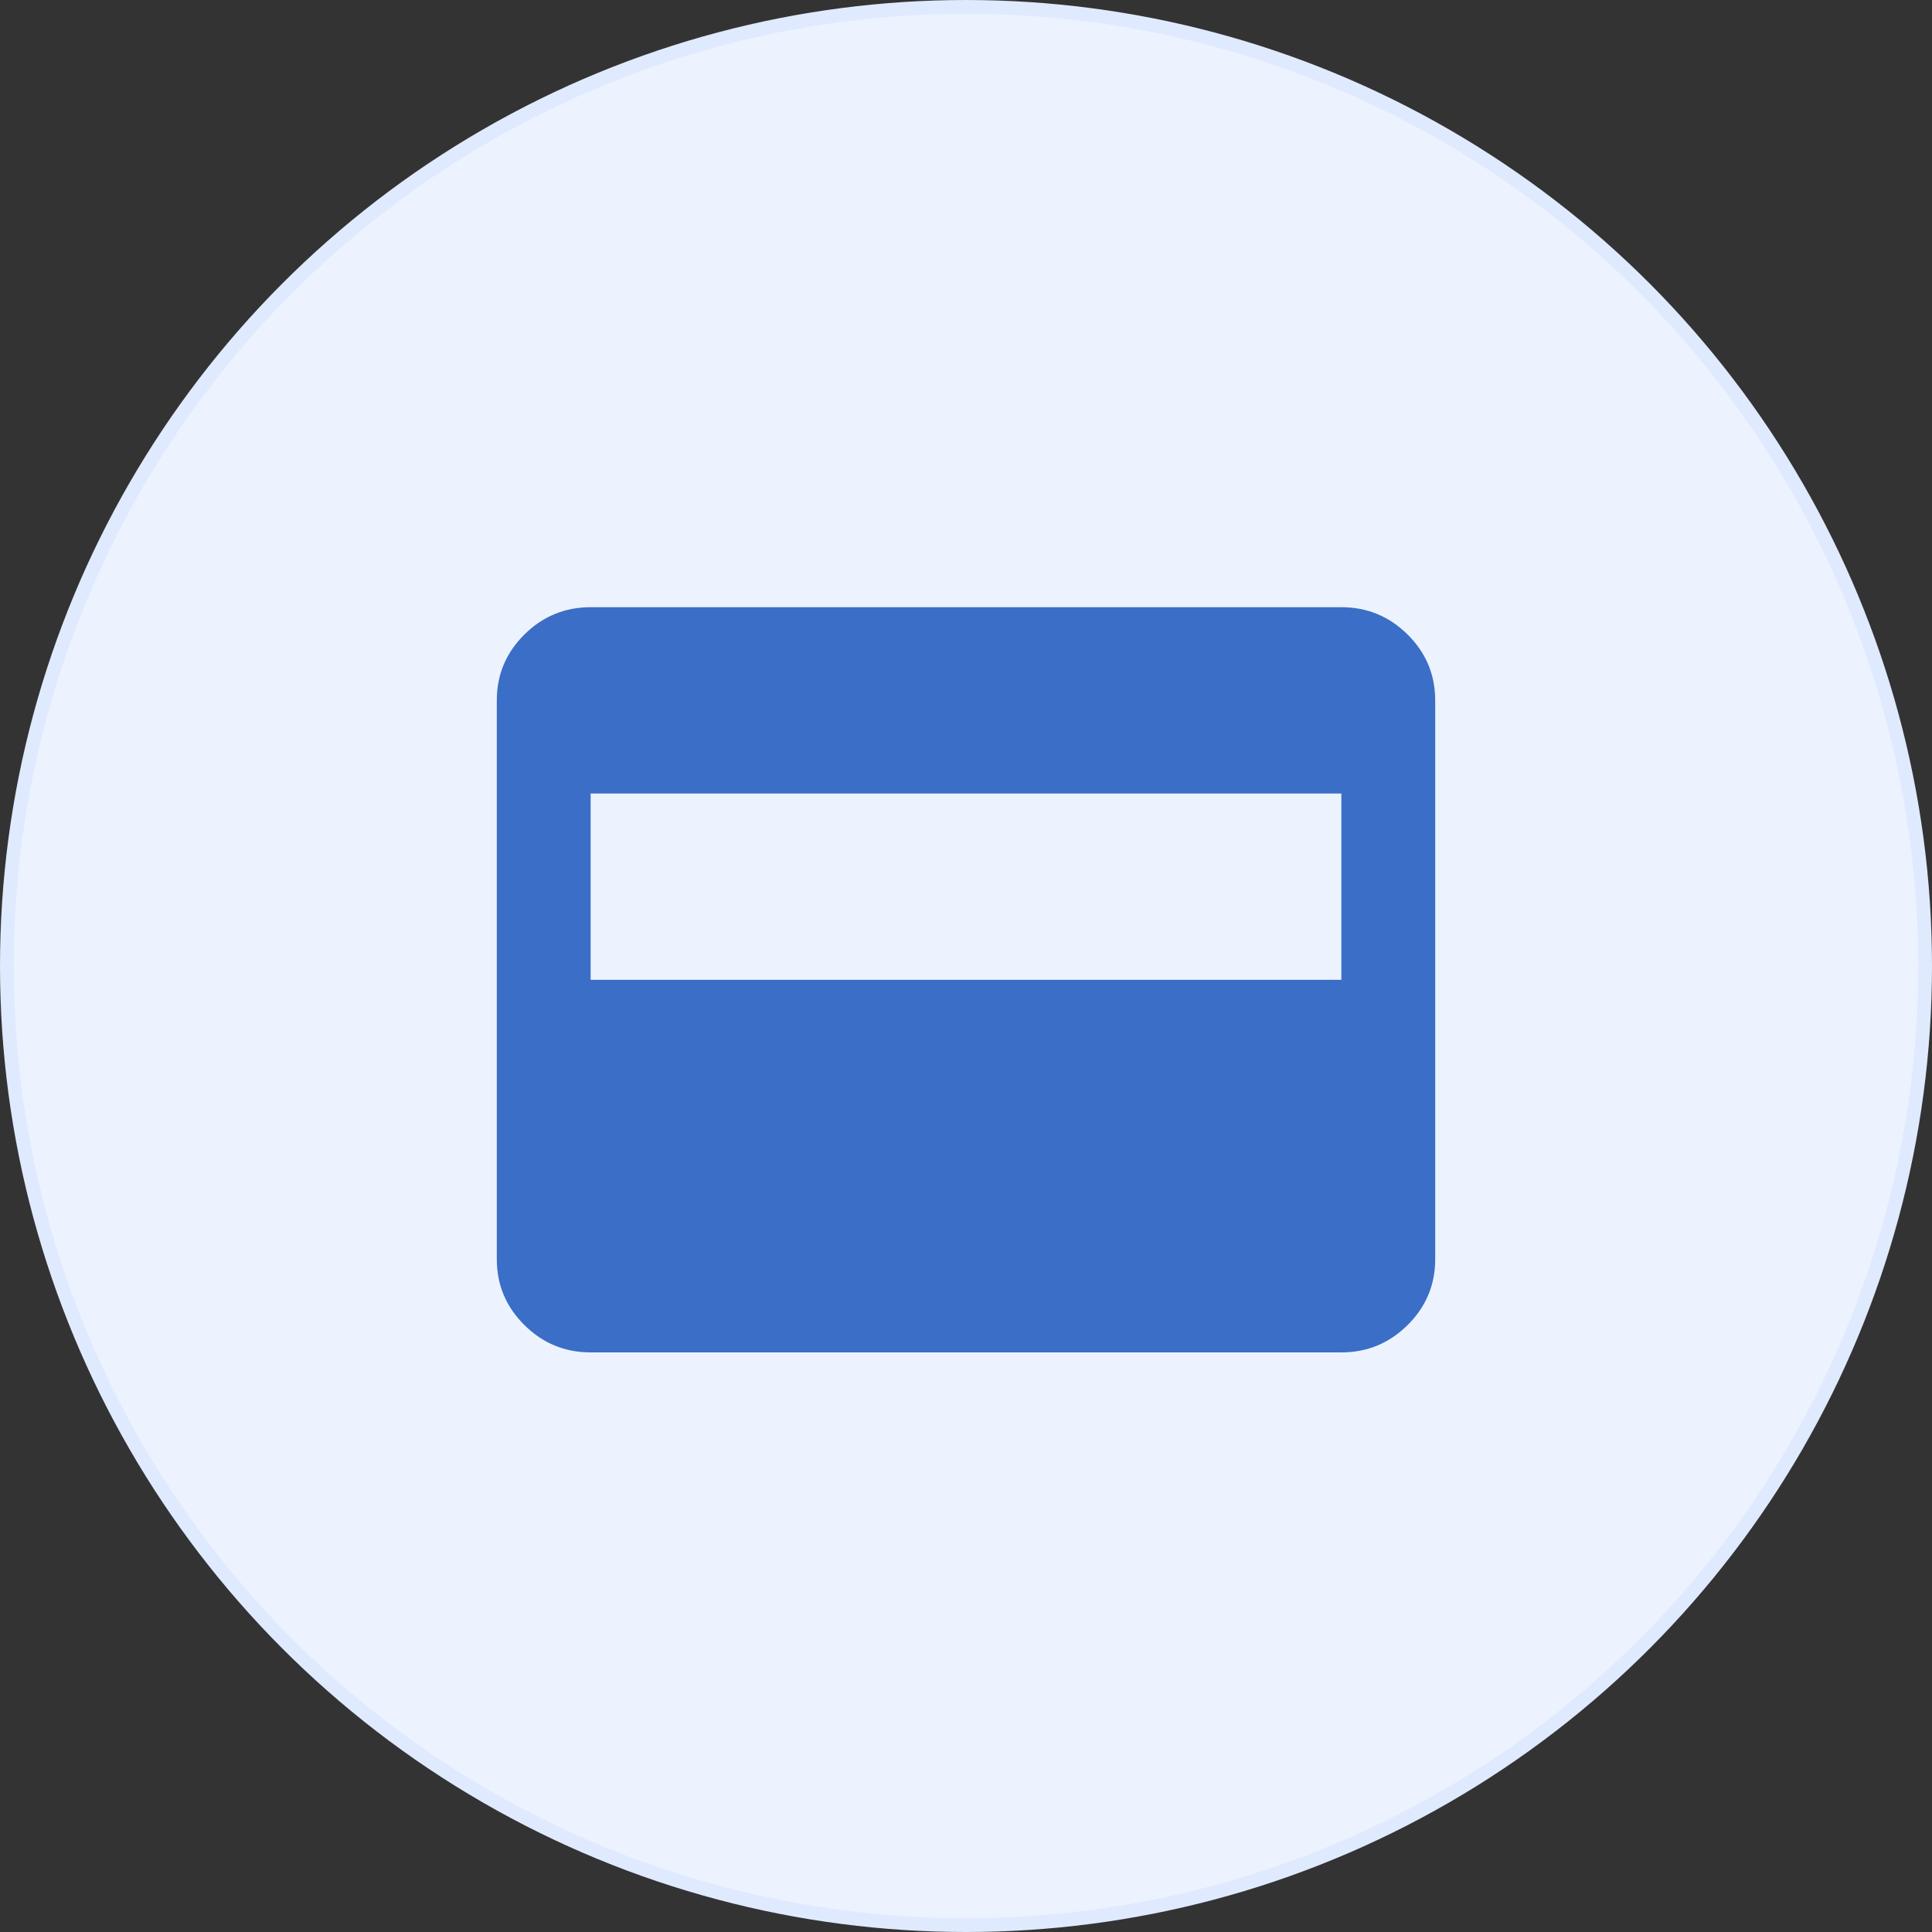
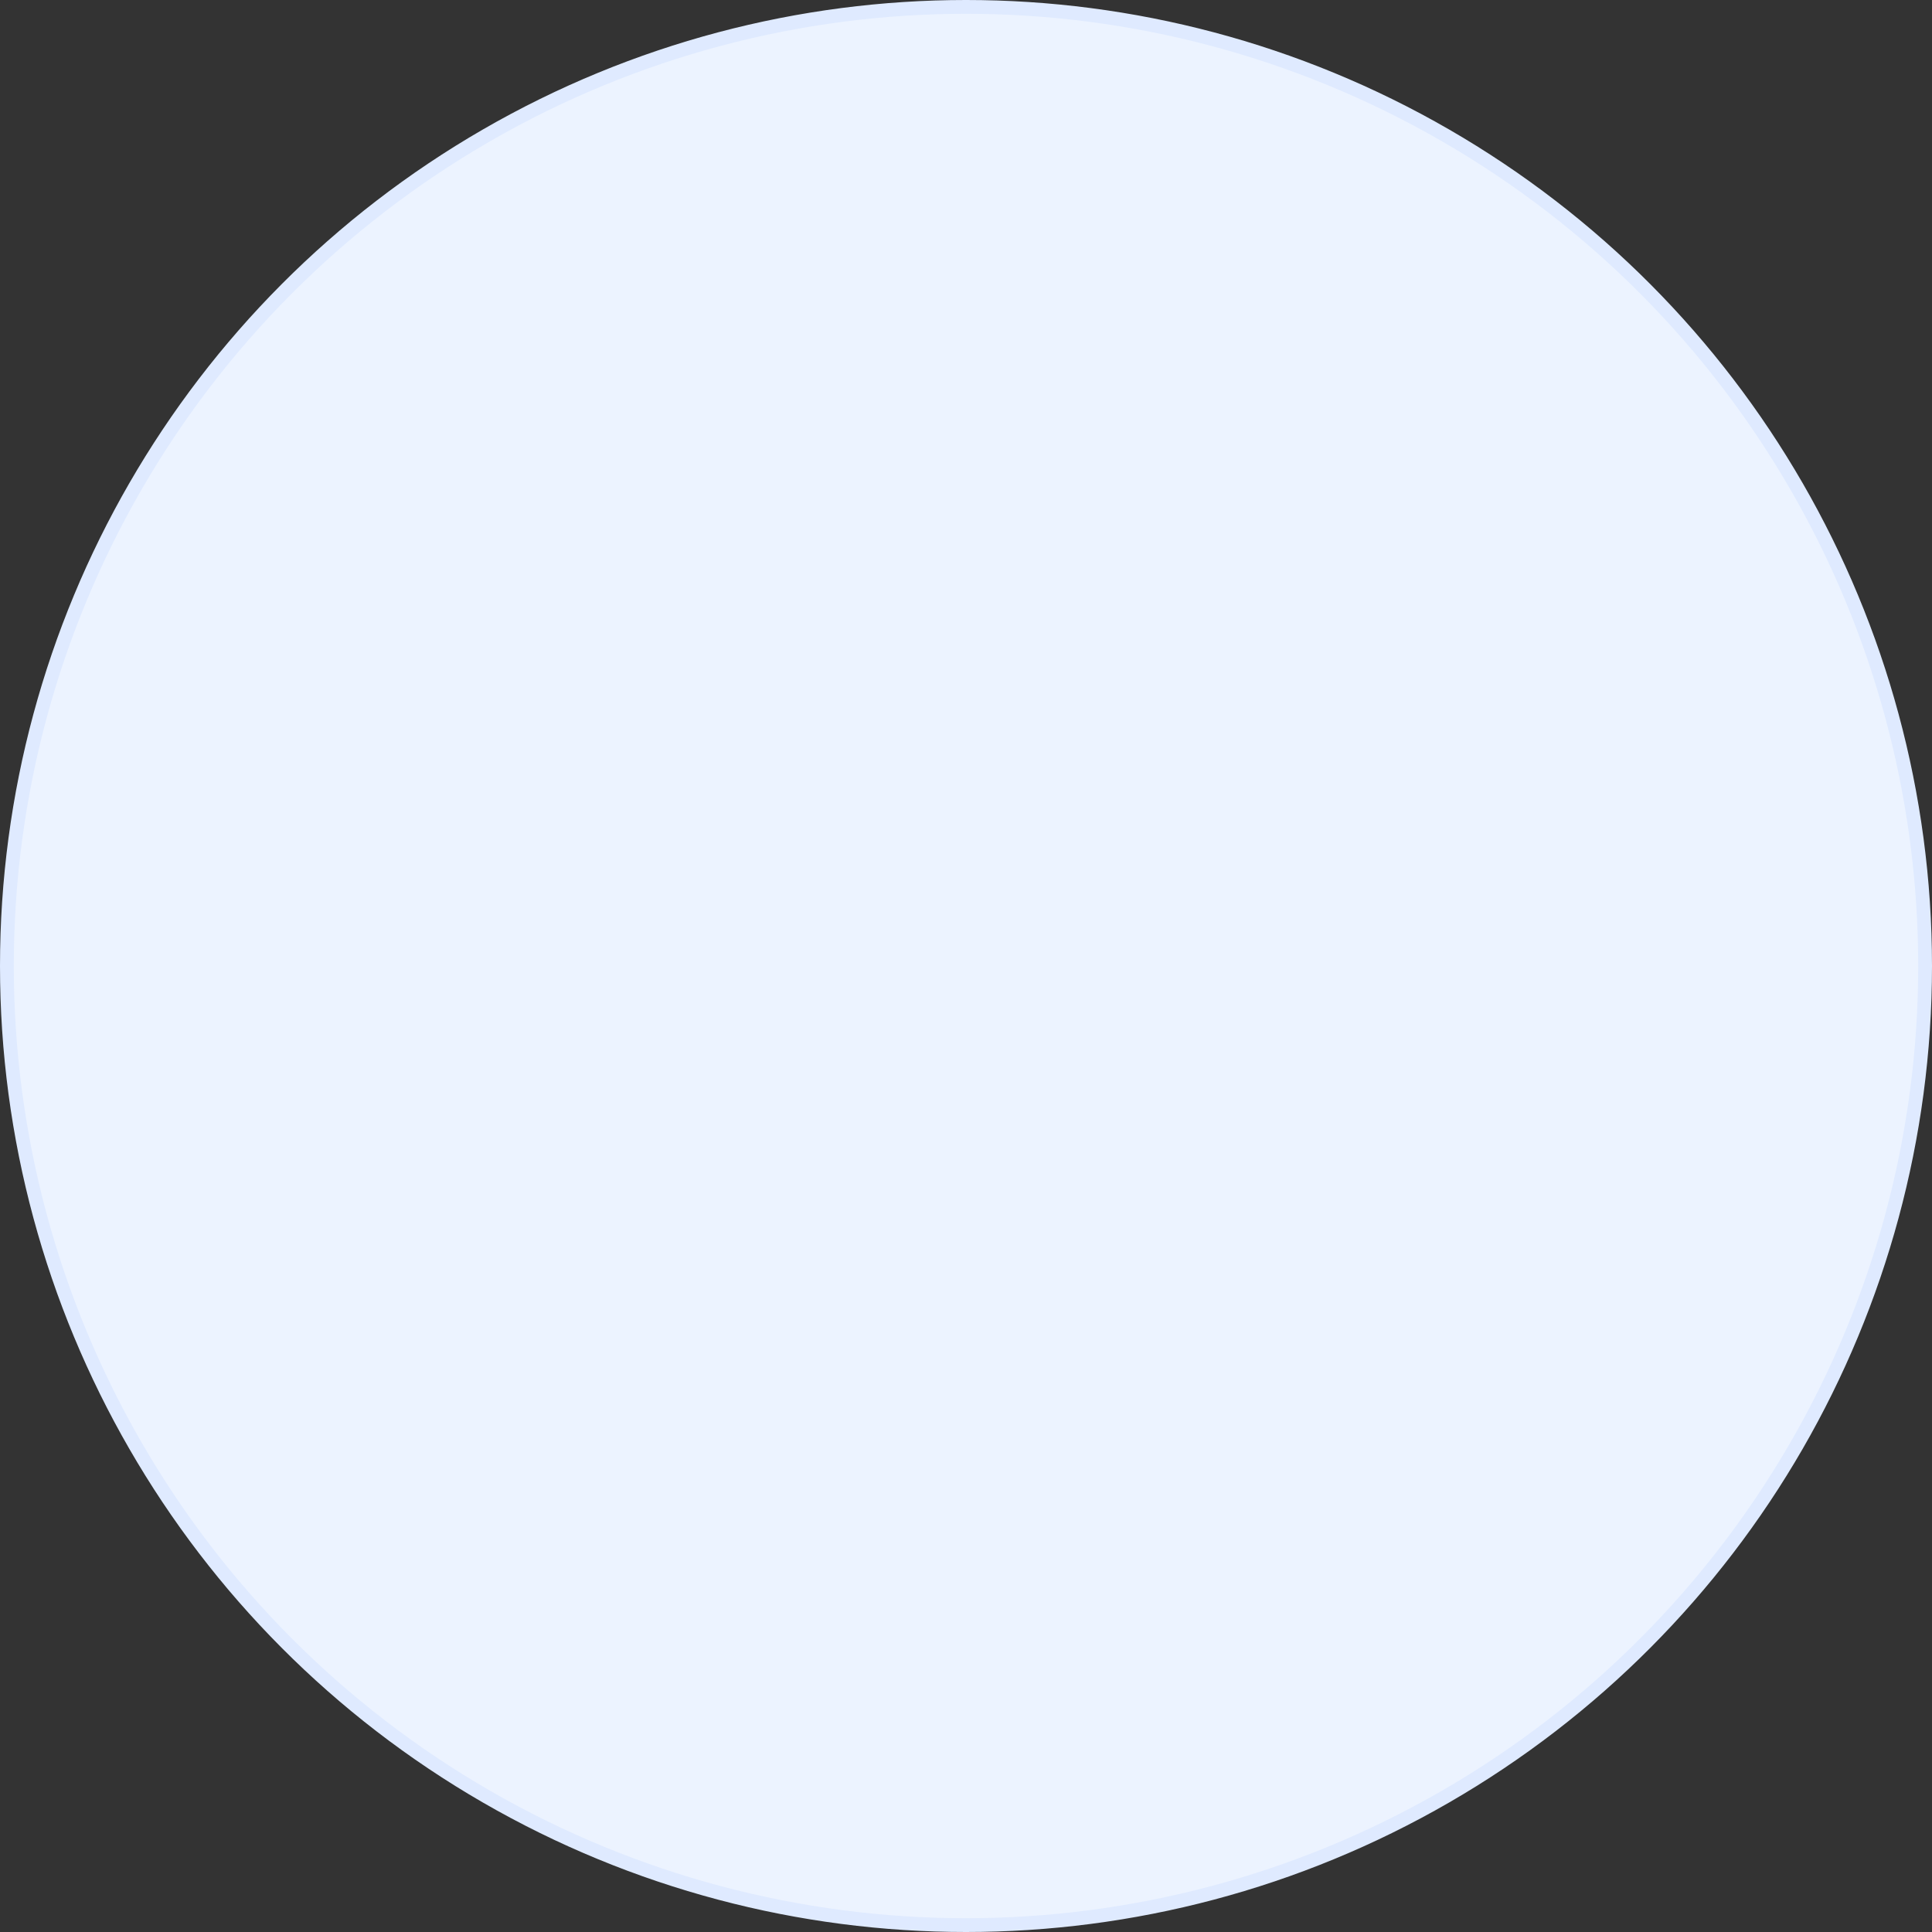
<svg xmlns="http://www.w3.org/2000/svg" width="70" height="70" viewBox="0 0 70 70" fill="none">
  <rect x="0" y="0" width="70" height="70" fill="#333333" stroke="none" />
  <circle cx="35" cy="35" r="34.75" fill="#ECF3FF" stroke="#DFEAFF" stroke-width="0.5" />
-   <path d="M21.4 49C20.465 49 19.665 48.669 18.999 48.009C18.333 47.348 18 46.553 18 45.625V25.375C18 24.447 18.333 23.652 18.999 22.991C19.665 22.331 20.465 22 21.4 22H48.6C49.535 22 50.335 22.331 51.001 22.991C51.667 23.652 52 24.447 52 25.375V45.625C52 46.553 51.667 47.348 51.001 48.009C50.335 48.669 49.535 49 48.6 49H21.4ZM21.4 35.5H48.6V28.75H21.4V35.5Z" fill="#3B6EC6" />
</svg>